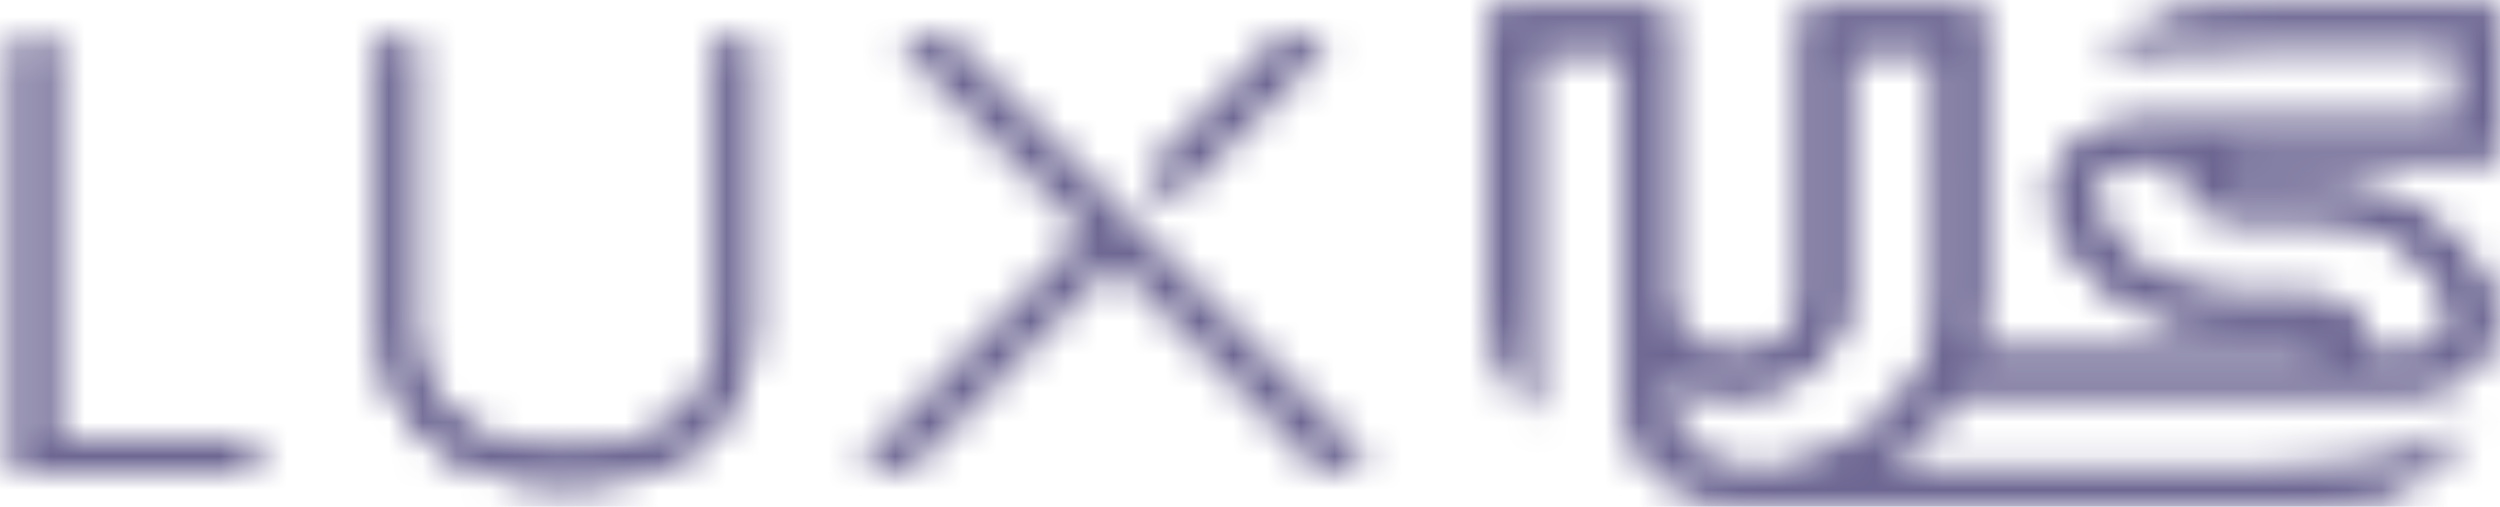
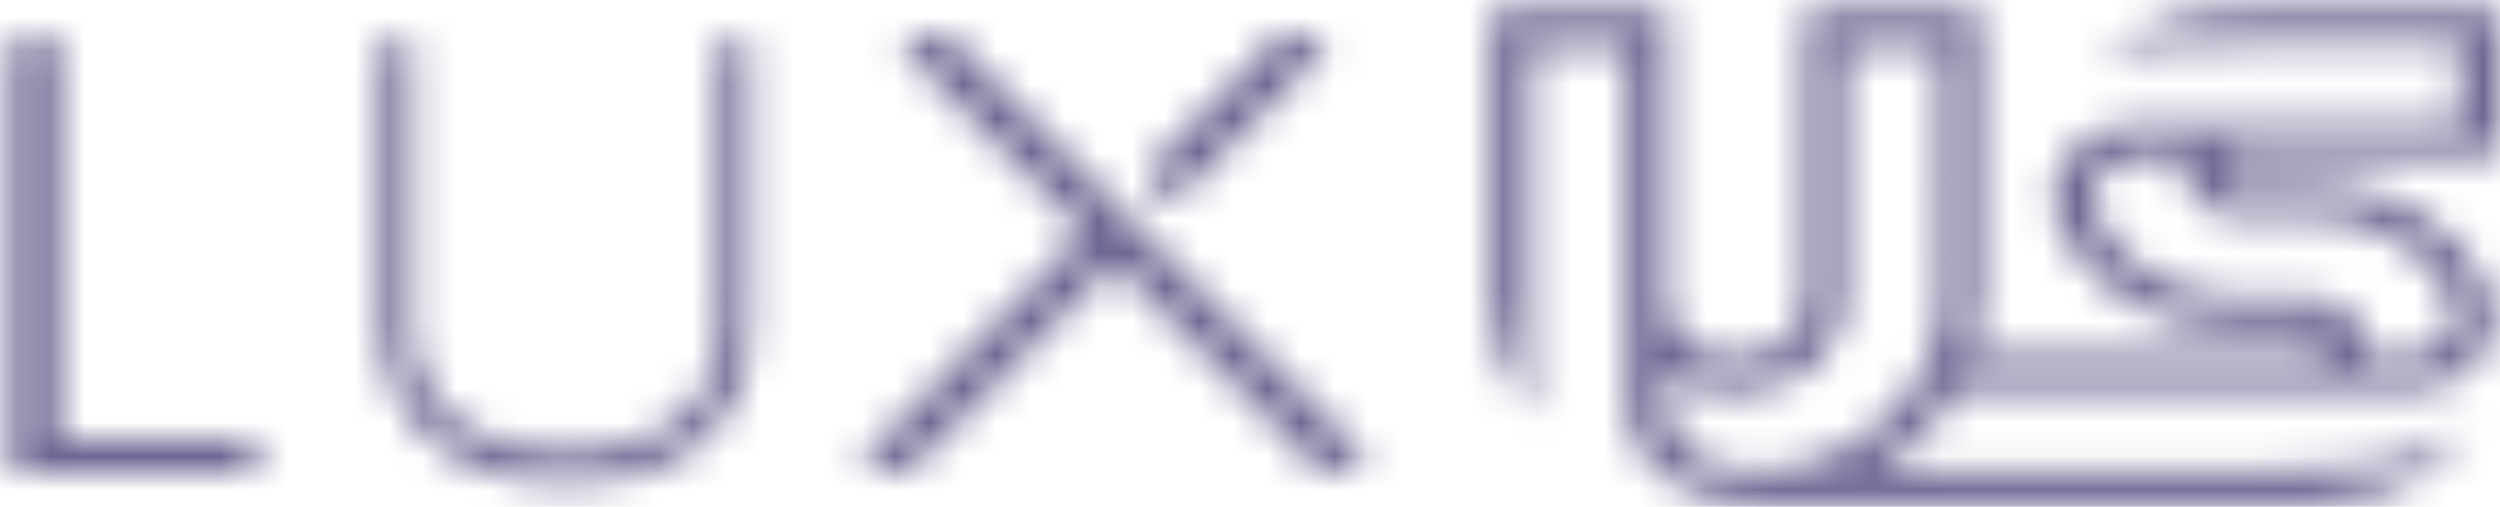
<svg xmlns="http://www.w3.org/2000/svg" fill="none" viewBox="0 0 74 15" height="15" width="74">
  <mask height="15" width="74" y="0" x="0" maskUnits="userSpaceOnUse" style="mask-type:alpha" id="mask0_629_734">
    <g clip-path="url(#clip0_629_734)">
      <path fill="#A7E3E5" d="M1.507 1.178H0.563V14.013H7.37V13.06H1.507V1.178Z" />
-       <path fill="#A7E3E5" d="M22.223 1.178H21.278V9.725C21.278 9.725 21.363 11.07 20.412 12.106C19.652 12.934 18.438 13.351 16.802 13.351C15.167 13.351 13.941 12.934 13.157 12.106C12.175 11.073 12.212 9.721 12.212 9.688V1.205H11.267V9.669C11.267 9.74 11.203 11.426 12.463 12.759C13.432 13.786 14.892 14.307 16.799 14.307C18.707 14.307 20.155 13.786 21.099 12.756C22.329 11.417 22.223 9.728 22.217 9.691V1.178H22.223Z" />
      <path fill="#A7E3E5" d="M39.305 1.178H37.969L34.096 5.108L34.765 5.782L39.305 1.178Z" />
      <path fill="#A7E3E5" d="M32.979 6.23L27.985 1.178H26.65L32.31 6.907L25.472 13.829H26.804L32.979 7.582L39.15 13.829H40.486L33.645 6.907L32.979 6.23Z" />
      <path fill="#A7E3E5" d="M69.955 0.271C69.955 0.271 67.672 0.265 67.363 0.265C66.391 0.265 65.725 0.289 65.325 0.344C64.956 0.381 64.623 0.449 64.341 0.541C64.02 0.645 63.742 0.755 63.523 0.866C63.184 1.028 62.921 1.178 62.718 1.332L61.991 1.871L62.86 1.509C63.118 1.402 64.162 1.273 67.675 1.273H69.958H72.811V3.649H69.958L63.999 3.64C63.672 3.64 63.463 3.64 63.381 3.646C62.963 3.646 62.579 3.714 62.239 3.848C61.994 3.946 61.752 4.091 61.516 4.281C61.01 4.734 60.762 5.24 60.762 5.832C60.762 6.053 60.804 6.273 60.886 6.497C61.025 6.834 61.183 7.135 61.355 7.383C61.486 7.576 61.676 7.806 61.928 8.076C62.043 8.198 62.239 8.37 62.527 8.597C62.794 8.793 63.042 8.949 63.272 9.066C64.202 9.544 65.18 9.789 66.179 9.789H68.335C68.408 9.789 68.474 9.799 68.523 9.814C68.729 9.894 68.826 10.01 68.826 10.173C68.826 10.255 68.802 10.329 68.753 10.387C68.65 10.501 68.532 10.556 68.396 10.556H58.348C58.527 10.025 58.621 9.48 58.621 8.931V4.32V0.243H53.437V8.873C53.437 9.33 53.252 9.731 52.889 10.068C52.61 10.311 52.286 10.476 51.929 10.562C51.547 10.651 51.275 10.645 50.89 10.562C50.587 10.498 50.345 10.402 50.136 10.274C49.597 9.897 49.334 9.443 49.334 8.888V0.24H44.14V8.867C44.14 9.915 44.455 10.924 45.076 11.868L45.318 12.236V1.43H48.159V12.095C48.159 12.653 48.386 13.195 48.834 13.71C48.928 13.821 49.076 13.949 49.288 14.112L49.367 14.173C50.106 14.67 50.99 14.924 51.995 14.924H68.423C69.026 14.924 69.655 14.829 70.297 14.642C70.54 14.569 70.776 14.483 70.994 14.388L71.033 14.369C71.209 14.293 71.391 14.213 71.542 14.1C71.733 13.956 71.908 13.796 72.078 13.64L72.299 13.437C72.381 13.361 72.463 13.284 72.55 13.214L73.244 12.656L72.402 13.039C70.673 13.824 69.752 13.928 67.003 13.928H66.67C65.94 13.928 59.699 13.928 55.49 13.928C55.572 13.882 55.656 13.836 55.732 13.784C55.914 13.683 56.204 13.468 56.616 13.116C56.907 12.846 57.14 12.604 57.313 12.398C57.522 12.138 57.709 11.862 57.885 11.555H71.278C71.914 11.555 72.493 11.371 73.004 11C73.568 10.534 73.855 9.986 73.855 9.369C73.855 9.094 73.783 8.796 73.637 8.49C73.207 7.57 72.505 6.816 71.548 6.249C71.272 6.095 71.006 5.97 70.758 5.875C70.025 5.571 69.186 5.418 68.269 5.418H66.212C66.146 5.418 66.076 5.4 66.01 5.369C65.855 5.277 65.779 5.173 65.779 5.047V5.004C65.779 4.903 65.831 4.814 65.937 4.731L65.946 4.722C65.982 4.688 66.091 4.633 66.424 4.633H69.952H73.98V0.274H69.952L69.955 0.271ZM57.44 4.32V8.885C57.44 9.468 57.316 10.056 57.071 10.629C56.949 10.911 56.813 11.163 56.662 11.399C56.65 11.417 56.641 11.436 56.628 11.454C56.619 11.469 56.61 11.485 56.601 11.5C56.428 11.764 56.156 12.07 55.796 12.414C55.478 12.686 55.245 12.867 55.099 12.953C54.733 13.183 54.436 13.348 54.215 13.447C53.546 13.741 52.889 13.903 52.259 13.931H51.868C51.474 13.919 51.138 13.867 50.842 13.772C49.909 13.465 49.415 12.852 49.331 11.908V10.997C49.748 11.282 50.206 11.469 50.693 11.558C50.917 11.598 51.129 11.62 51.335 11.62H51.384C51.574 11.62 51.774 11.601 52.008 11.558C52.41 11.488 52.798 11.356 53.164 11.163C53.294 11.086 53.437 10.994 53.591 10.884C53.624 10.856 53.655 10.826 53.682 10.795C53.7 10.777 53.715 10.758 53.736 10.74C54.315 10.209 54.606 9.593 54.606 8.916V4.32V1.43H57.437V4.317L57.44 4.32ZM66.328 6.411H68.432C69.029 6.411 69.631 6.528 70.228 6.764C70.434 6.834 70.691 6.963 70.994 7.144C71.076 7.187 71.242 7.3 71.587 7.585C71.805 7.788 71.978 7.975 72.099 8.14C72.475 8.661 72.665 9.078 72.665 9.382C72.665 9.759 72.438 10.127 72.072 10.344C71.715 10.556 71.309 10.556 70.882 10.556H69.931C69.97 10.43 69.992 10.317 69.992 10.213V10.136C69.992 9.915 69.91 9.682 69.743 9.44C69.401 9.014 68.938 8.799 68.368 8.799H66.273C65.362 8.799 64.52 8.585 63.766 8.159C63.596 8.073 63.357 7.904 63.06 7.656C62.821 7.435 62.636 7.239 62.515 7.073C62.133 6.54 61.949 6.123 61.949 5.801C61.949 5.633 62 5.458 62.103 5.283C62.309 4.934 62.706 4.713 63.218 4.658C63.478 4.63 63.751 4.633 64.017 4.636H64.262C64.262 4.636 64.302 4.636 64.341 4.639C64.483 4.645 64.592 4.649 64.674 4.652C64.629 4.777 64.608 4.906 64.608 5.029C64.608 5.283 64.695 5.534 64.874 5.783C65.016 5.954 65.165 6.083 65.31 6.16C65.564 6.325 65.91 6.408 66.334 6.408L66.328 6.411Z" />
      <path fill="url(#paint0_linear_629_734)" d="M1.507 1.178H0.563V14.013H7.37V13.06H1.507V1.178Z" />
      <path fill="url(#paint1_linear_629_734)" d="M22.223 1.178H21.278V9.725C21.278 9.725 21.363 11.07 20.412 12.106C19.652 12.934 18.438 13.351 16.802 13.351C15.167 13.351 13.941 12.934 13.157 12.106C12.175 11.073 12.212 9.721 12.212 9.688V1.205H11.267V9.669C11.267 9.74 11.203 11.426 12.463 12.759C13.432 13.786 14.892 14.307 16.799 14.307C18.707 14.307 20.155 13.786 21.099 12.756C22.329 11.417 22.223 9.728 22.217 9.691V1.178H22.223Z" />
      <path fill="url(#paint2_linear_629_734)" d="M39.305 1.178H37.969L34.096 5.108L34.765 5.782L39.305 1.178Z" />
      <path fill="url(#paint3_linear_629_734)" d="M32.979 6.23L27.985 1.178H26.65L32.31 6.907L25.472 13.829H26.804L32.979 7.582L39.15 13.829H40.486L33.645 6.907L32.979 6.23Z" />
-       <path fill="url(#paint4_linear_629_734)" d="M69.955 0.271C69.955 0.271 67.672 0.265 67.363 0.265C66.391 0.265 65.725 0.289 65.325 0.344C64.956 0.381 64.623 0.449 64.341 0.541C64.02 0.645 63.742 0.755 63.523 0.866C63.184 1.028 62.921 1.178 62.718 1.332L61.991 1.871L62.86 1.509C63.118 1.402 64.162 1.273 67.675 1.273H69.958H72.811V3.649H69.958L63.999 3.64C63.672 3.64 63.463 3.64 63.381 3.646C62.963 3.646 62.579 3.714 62.239 3.848C61.994 3.946 61.752 4.091 61.516 4.281C61.01 4.734 60.762 5.24 60.762 5.832C60.762 6.053 60.804 6.273 60.886 6.497C61.025 6.834 61.183 7.135 61.355 7.383C61.486 7.576 61.676 7.806 61.928 8.076C62.043 8.198 62.239 8.37 62.527 8.597C62.794 8.793 63.042 8.949 63.272 9.066C64.202 9.544 65.18 9.789 66.179 9.789H68.335C68.408 9.789 68.474 9.799 68.523 9.814C68.729 9.894 68.826 10.01 68.826 10.173C68.826 10.255 68.802 10.329 68.753 10.387C68.65 10.501 68.532 10.556 68.396 10.556H58.348C58.527 10.025 58.621 9.48 58.621 8.931V4.32V0.243H53.437V8.873C53.437 9.33 53.252 9.731 52.889 10.068C52.61 10.311 52.286 10.476 51.929 10.562C51.547 10.651 51.275 10.645 50.89 10.562C50.587 10.498 50.345 10.402 50.136 10.274C49.597 9.897 49.334 9.443 49.334 8.888V0.24H44.14V8.867C44.14 9.915 44.455 10.924 45.076 11.868L45.318 12.236V1.43H48.159V12.095C48.159 12.653 48.386 13.195 48.834 13.71C48.928 13.821 49.076 13.949 49.288 14.112L49.367 14.173C50.106 14.67 50.99 14.924 51.995 14.924H68.423C69.026 14.924 69.655 14.829 70.297 14.642C70.54 14.569 70.776 14.483 70.994 14.388L71.033 14.369C71.209 14.293 71.391 14.213 71.542 14.1C71.733 13.956 71.908 13.796 72.078 13.64L72.299 13.437C72.381 13.361 72.463 13.284 72.55 13.214L73.244 12.656L72.402 13.039C70.673 13.824 69.752 13.928 67.003 13.928H66.67C65.94 13.928 59.699 13.928 55.49 13.928C55.572 13.882 55.656 13.836 55.732 13.784C55.914 13.683 56.204 13.468 56.616 13.116C56.907 12.846 57.14 12.604 57.313 12.398C57.522 12.138 57.709 11.862 57.885 11.555H71.278C71.914 11.555 72.493 11.371 73.004 11C73.568 10.534 73.855 9.986 73.855 9.369C73.855 9.094 73.783 8.796 73.637 8.49C73.207 7.57 72.505 6.816 71.548 6.249C71.272 6.095 71.006 5.97 70.758 5.875C70.025 5.571 69.186 5.418 68.269 5.418H66.212C66.146 5.418 66.076 5.4 66.01 5.369C65.855 5.277 65.779 5.173 65.779 5.047V5.004C65.779 4.903 65.831 4.814 65.937 4.731L65.946 4.722C65.982 4.688 66.091 4.633 66.424 4.633H69.952H73.98V0.274H69.952L69.955 0.271ZM57.44 4.32V8.885C57.44 9.468 57.316 10.056 57.071 10.629C56.949 10.911 56.813 11.163 56.662 11.399C56.65 11.417 56.641 11.436 56.628 11.454C56.619 11.469 56.61 11.485 56.601 11.5C56.428 11.764 56.156 12.07 55.796 12.414C55.478 12.686 55.245 12.867 55.099 12.953C54.733 13.183 54.436 13.348 54.215 13.447C53.546 13.741 52.889 13.903 52.259 13.931H51.868C51.474 13.919 51.138 13.867 50.842 13.772C49.909 13.465 49.415 12.852 49.331 11.908V10.997C49.748 11.282 50.206 11.469 50.693 11.558C50.917 11.598 51.129 11.62 51.335 11.62H51.384C51.574 11.62 51.774 11.601 52.008 11.558C52.41 11.488 52.798 11.356 53.164 11.163C53.294 11.086 53.437 10.994 53.591 10.884C53.624 10.856 53.655 10.826 53.682 10.795C53.7 10.777 53.715 10.758 53.736 10.74C54.315 10.209 54.606 9.593 54.606 8.916V4.32V1.43H57.437V4.317L57.44 4.32ZM66.328 6.411H68.432C69.029 6.411 69.631 6.528 70.228 6.764C70.434 6.834 70.691 6.963 70.994 7.144C71.076 7.187 71.242 7.3 71.587 7.585C71.805 7.788 71.978 7.975 72.099 8.14C72.475 8.661 72.665 9.078 72.665 9.382C72.665 9.759 72.438 10.127 72.072 10.344C71.715 10.556 71.309 10.556 70.882 10.556H69.931C69.97 10.43 69.992 10.317 69.992 10.213V10.136C69.992 9.915 69.91 9.682 69.743 9.44C69.401 9.014 68.938 8.799 68.368 8.799H66.273C65.362 8.799 64.52 8.585 63.766 8.159C63.596 8.073 63.357 7.904 63.06 7.656C62.821 7.435 62.636 7.239 62.515 7.073C62.133 6.54 61.949 6.123 61.949 5.801C61.949 5.633 62 5.458 62.103 5.283C62.309 4.934 62.706 4.713 63.218 4.658C63.478 4.63 63.751 4.633 64.017 4.636H64.262C64.262 4.636 64.302 4.636 64.341 4.639C64.483 4.645 64.592 4.649 64.674 4.652C64.629 4.777 64.608 4.906 64.608 5.029C64.608 5.283 64.695 5.534 64.874 5.783C65.016 5.954 65.165 6.083 65.31 6.16C65.564 6.325 65.91 6.408 66.334 6.408L66.328 6.411Z" />
    </g>
  </mask>
  <g mask="url(#mask0_629_734)">
    <rect fill="#6C6692" height="32.349" width="101.521" y="-8.592" x="-6.481" />
  </g>
  <defs>
    <linearGradient gradientUnits="userSpaceOnUse" y2="7.582" x2="73.983" y1="7.582" x1="0.563" id="paint0_linear_629_734">
      <stop stop-color="#693F94" />
      <stop stop-color="#938BC1" offset="1" />
    </linearGradient>
    <linearGradient gradientUnits="userSpaceOnUse" y2="7.582" x2="73.983" y1="7.582" x1="0.563" id="paint1_linear_629_734">
      <stop stop-color="#693F94" />
      <stop stop-color="#938BC1" offset="1" />
    </linearGradient>
    <linearGradient gradientUnits="userSpaceOnUse" y2="7.582" x2="73.983" y1="7.582" x1="0.563" id="paint2_linear_629_734">
      <stop stop-color="#693F94" />
      <stop stop-color="#938BC1" offset="1" />
    </linearGradient>
    <linearGradient gradientUnits="userSpaceOnUse" y2="7.582" x2="73.983" y1="7.582" x1="0.563" id="paint3_linear_629_734">
      <stop stop-color="#693F94" />
      <stop stop-color="#938BC1" offset="1" />
    </linearGradient>
    <linearGradient gradientUnits="userSpaceOnUse" y2="7.582" x2="73.983" y1="7.582" x1="0.563" id="paint4_linear_629_734">
      <stop stop-color="#693F94" />
      <stop stop-color="#938BC1" offset="1" />
    </linearGradient>
    <clipPath id="clip0_629_734">
      <rect transform="translate(0.563 0.241)" fill="white" height="14.684" width="73.42" />
    </clipPath>
  </defs>
</svg>